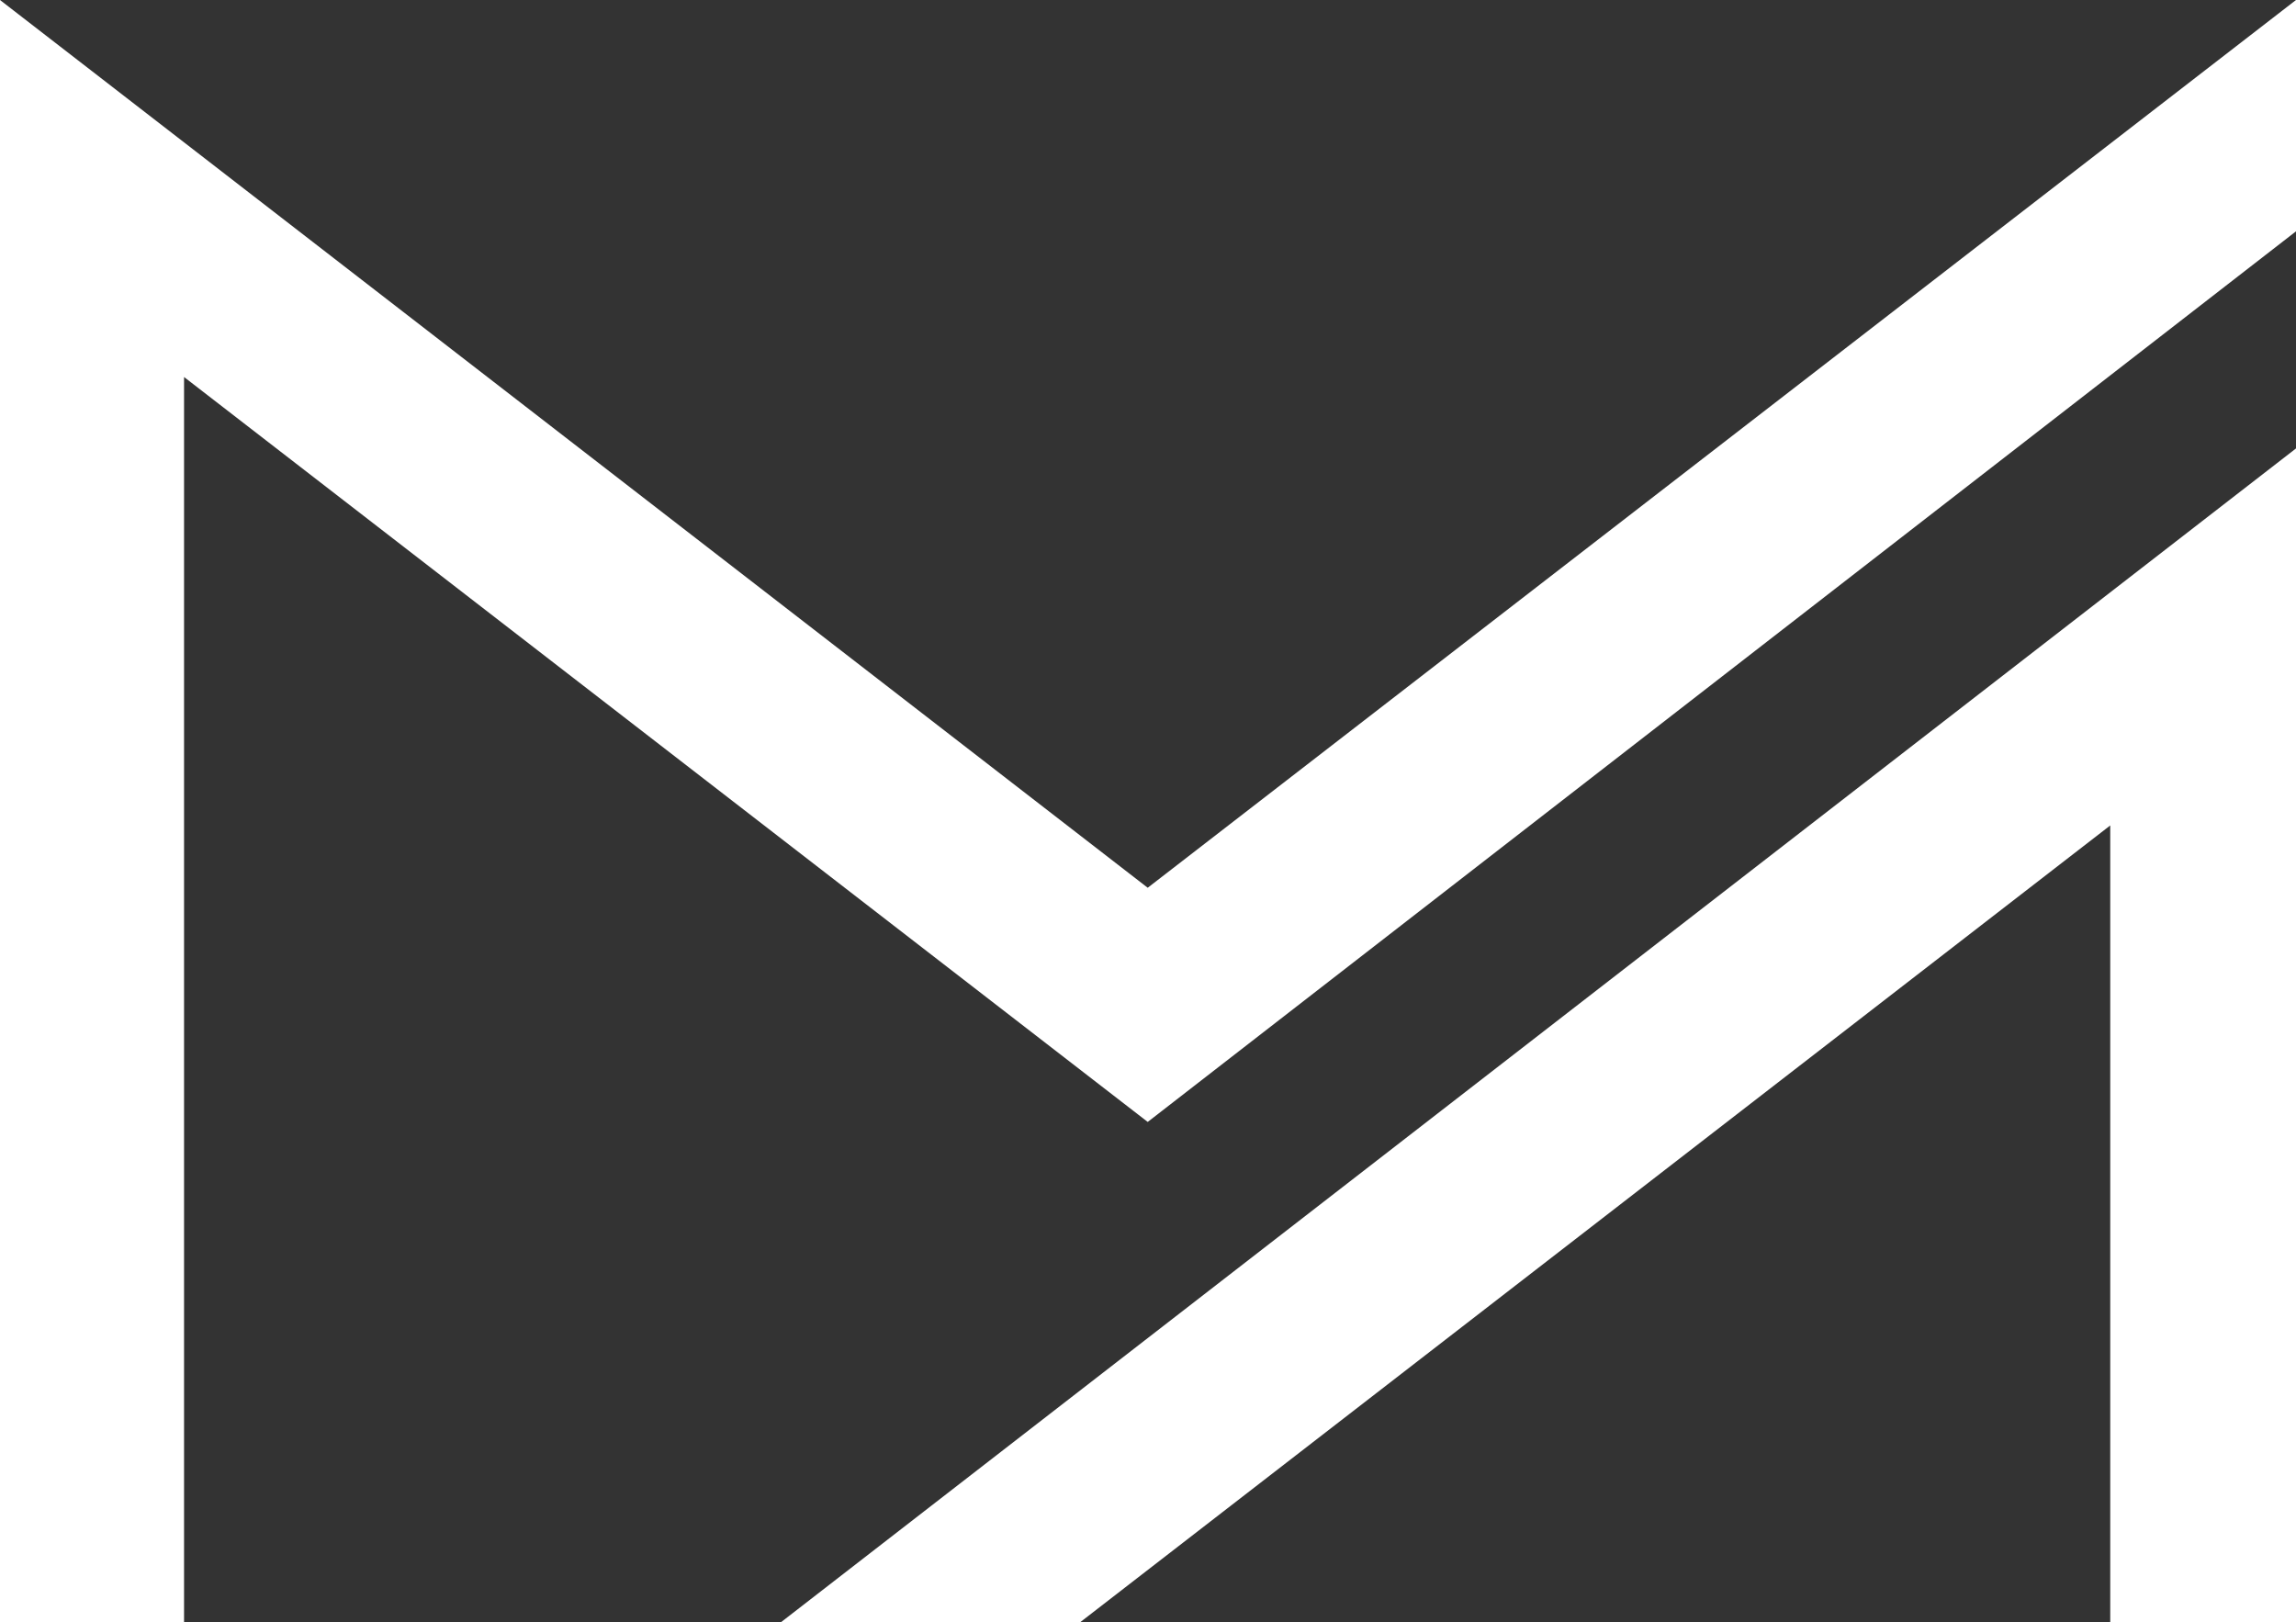
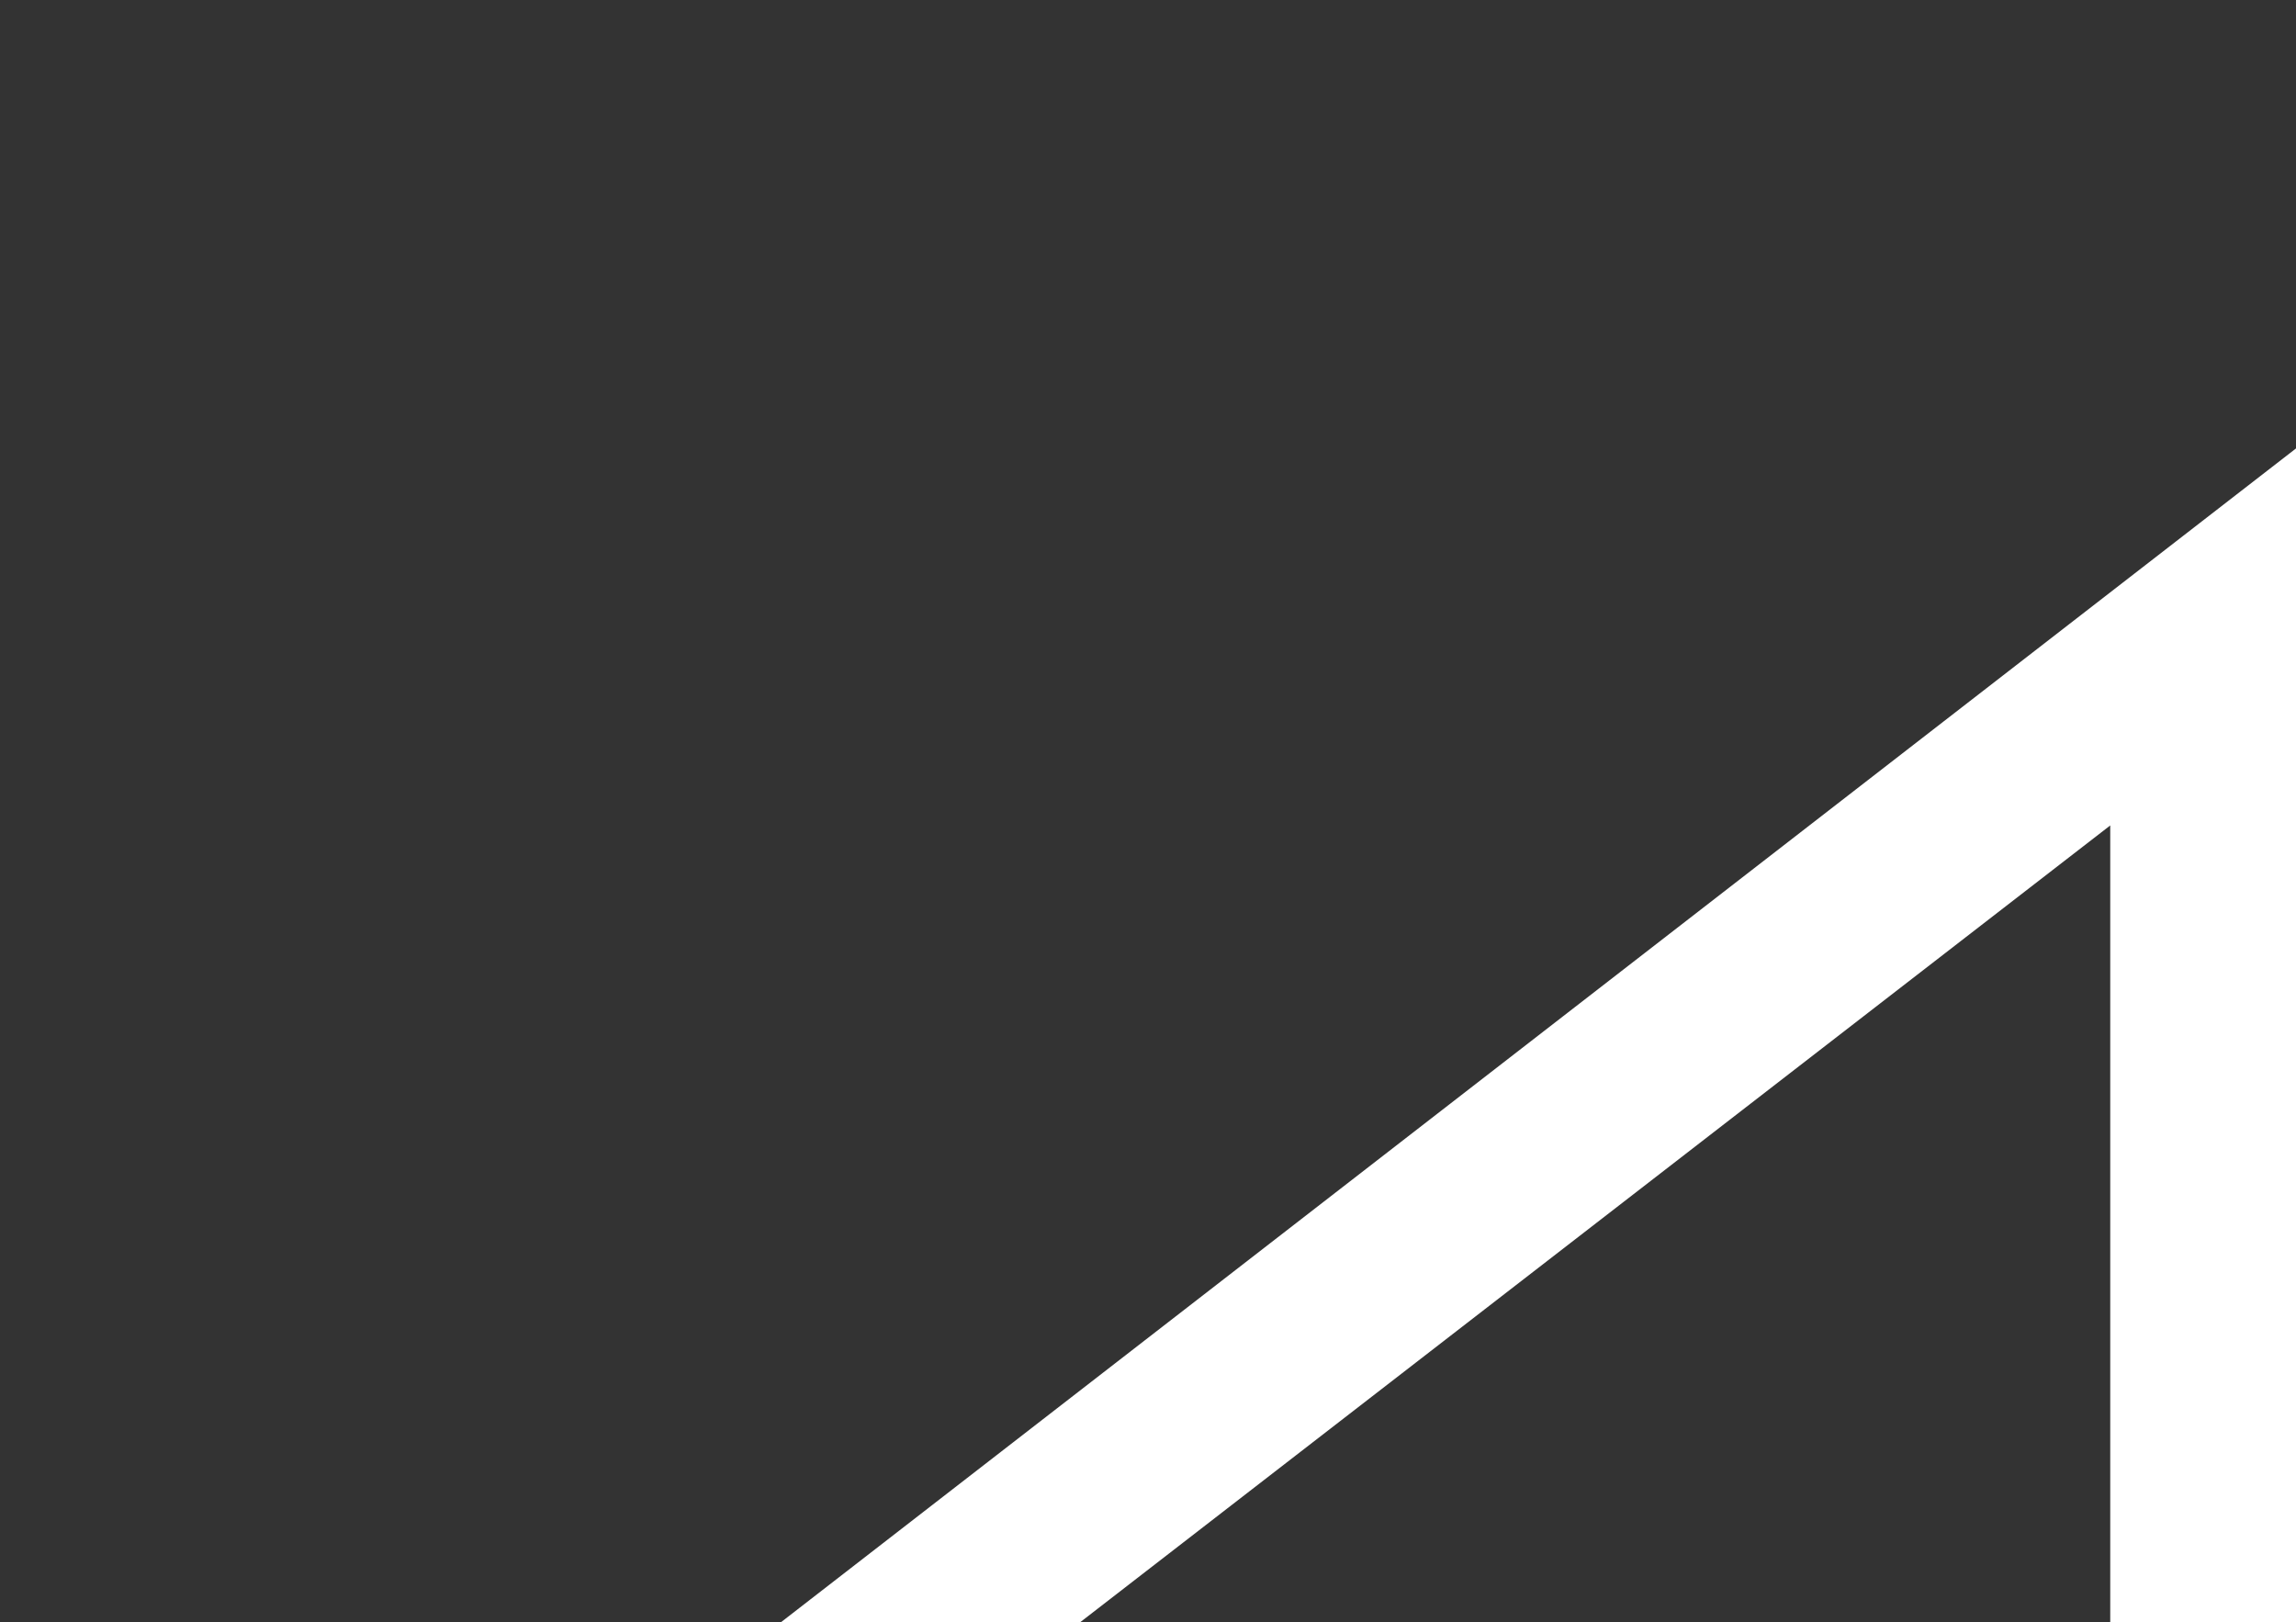
<svg xmlns="http://www.w3.org/2000/svg" id="Capa_2" data-name="Capa 2" viewBox="0 0 201.59 142.43">
  <rect x="0" y="0" width="201.59" height="142.43" fill="#333333" stroke="none" />
  <defs>
    <style> .cls-1 { fill: #fff; } </style>
  </defs>
  <g id="OBJECTS">
-     <polygon class="cls-1" points="201.59 0 201.59 20.31 100.77 98.5 16.16 33.1 16.16 142.43 0 142.43 0 0 100.77 77.94 201.59 0" />
    <polygon class="cls-1" points="201.59 39.37 201.59 142.43 185.28 142.43 185.28 72.47 94.83 142.43 68.56 142.43 201.59 39.37" />
  </g>
</svg>